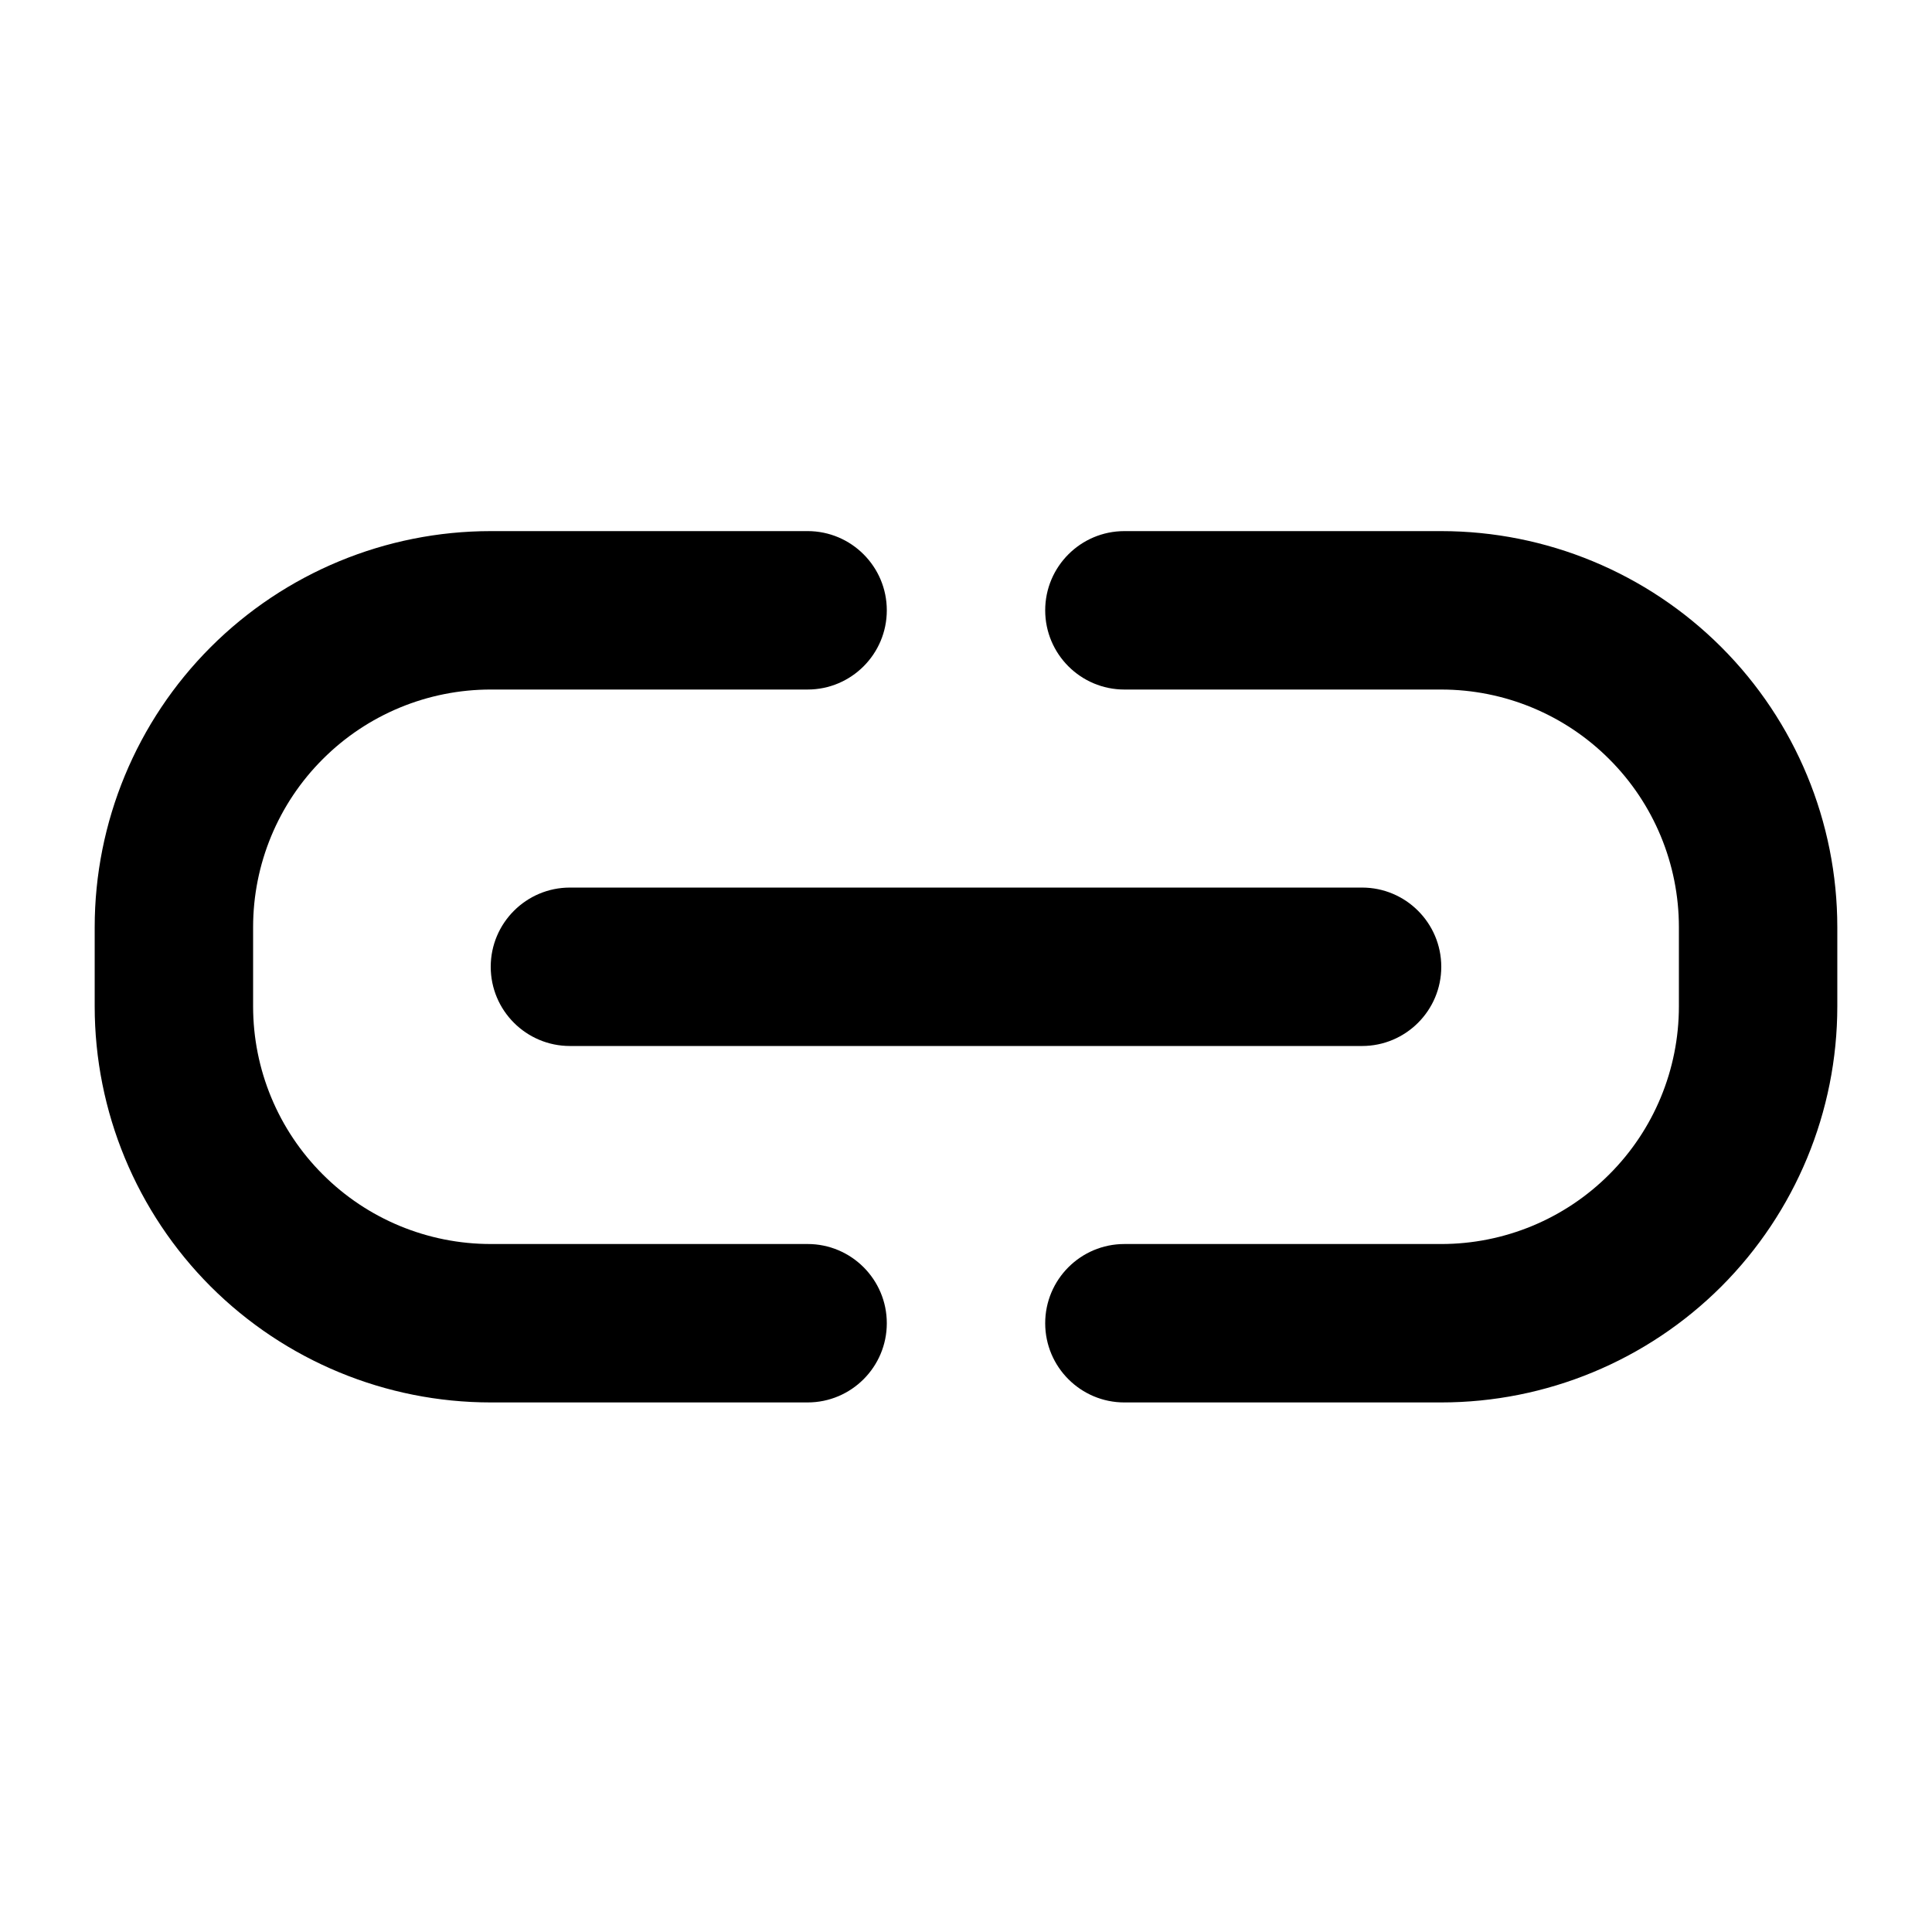
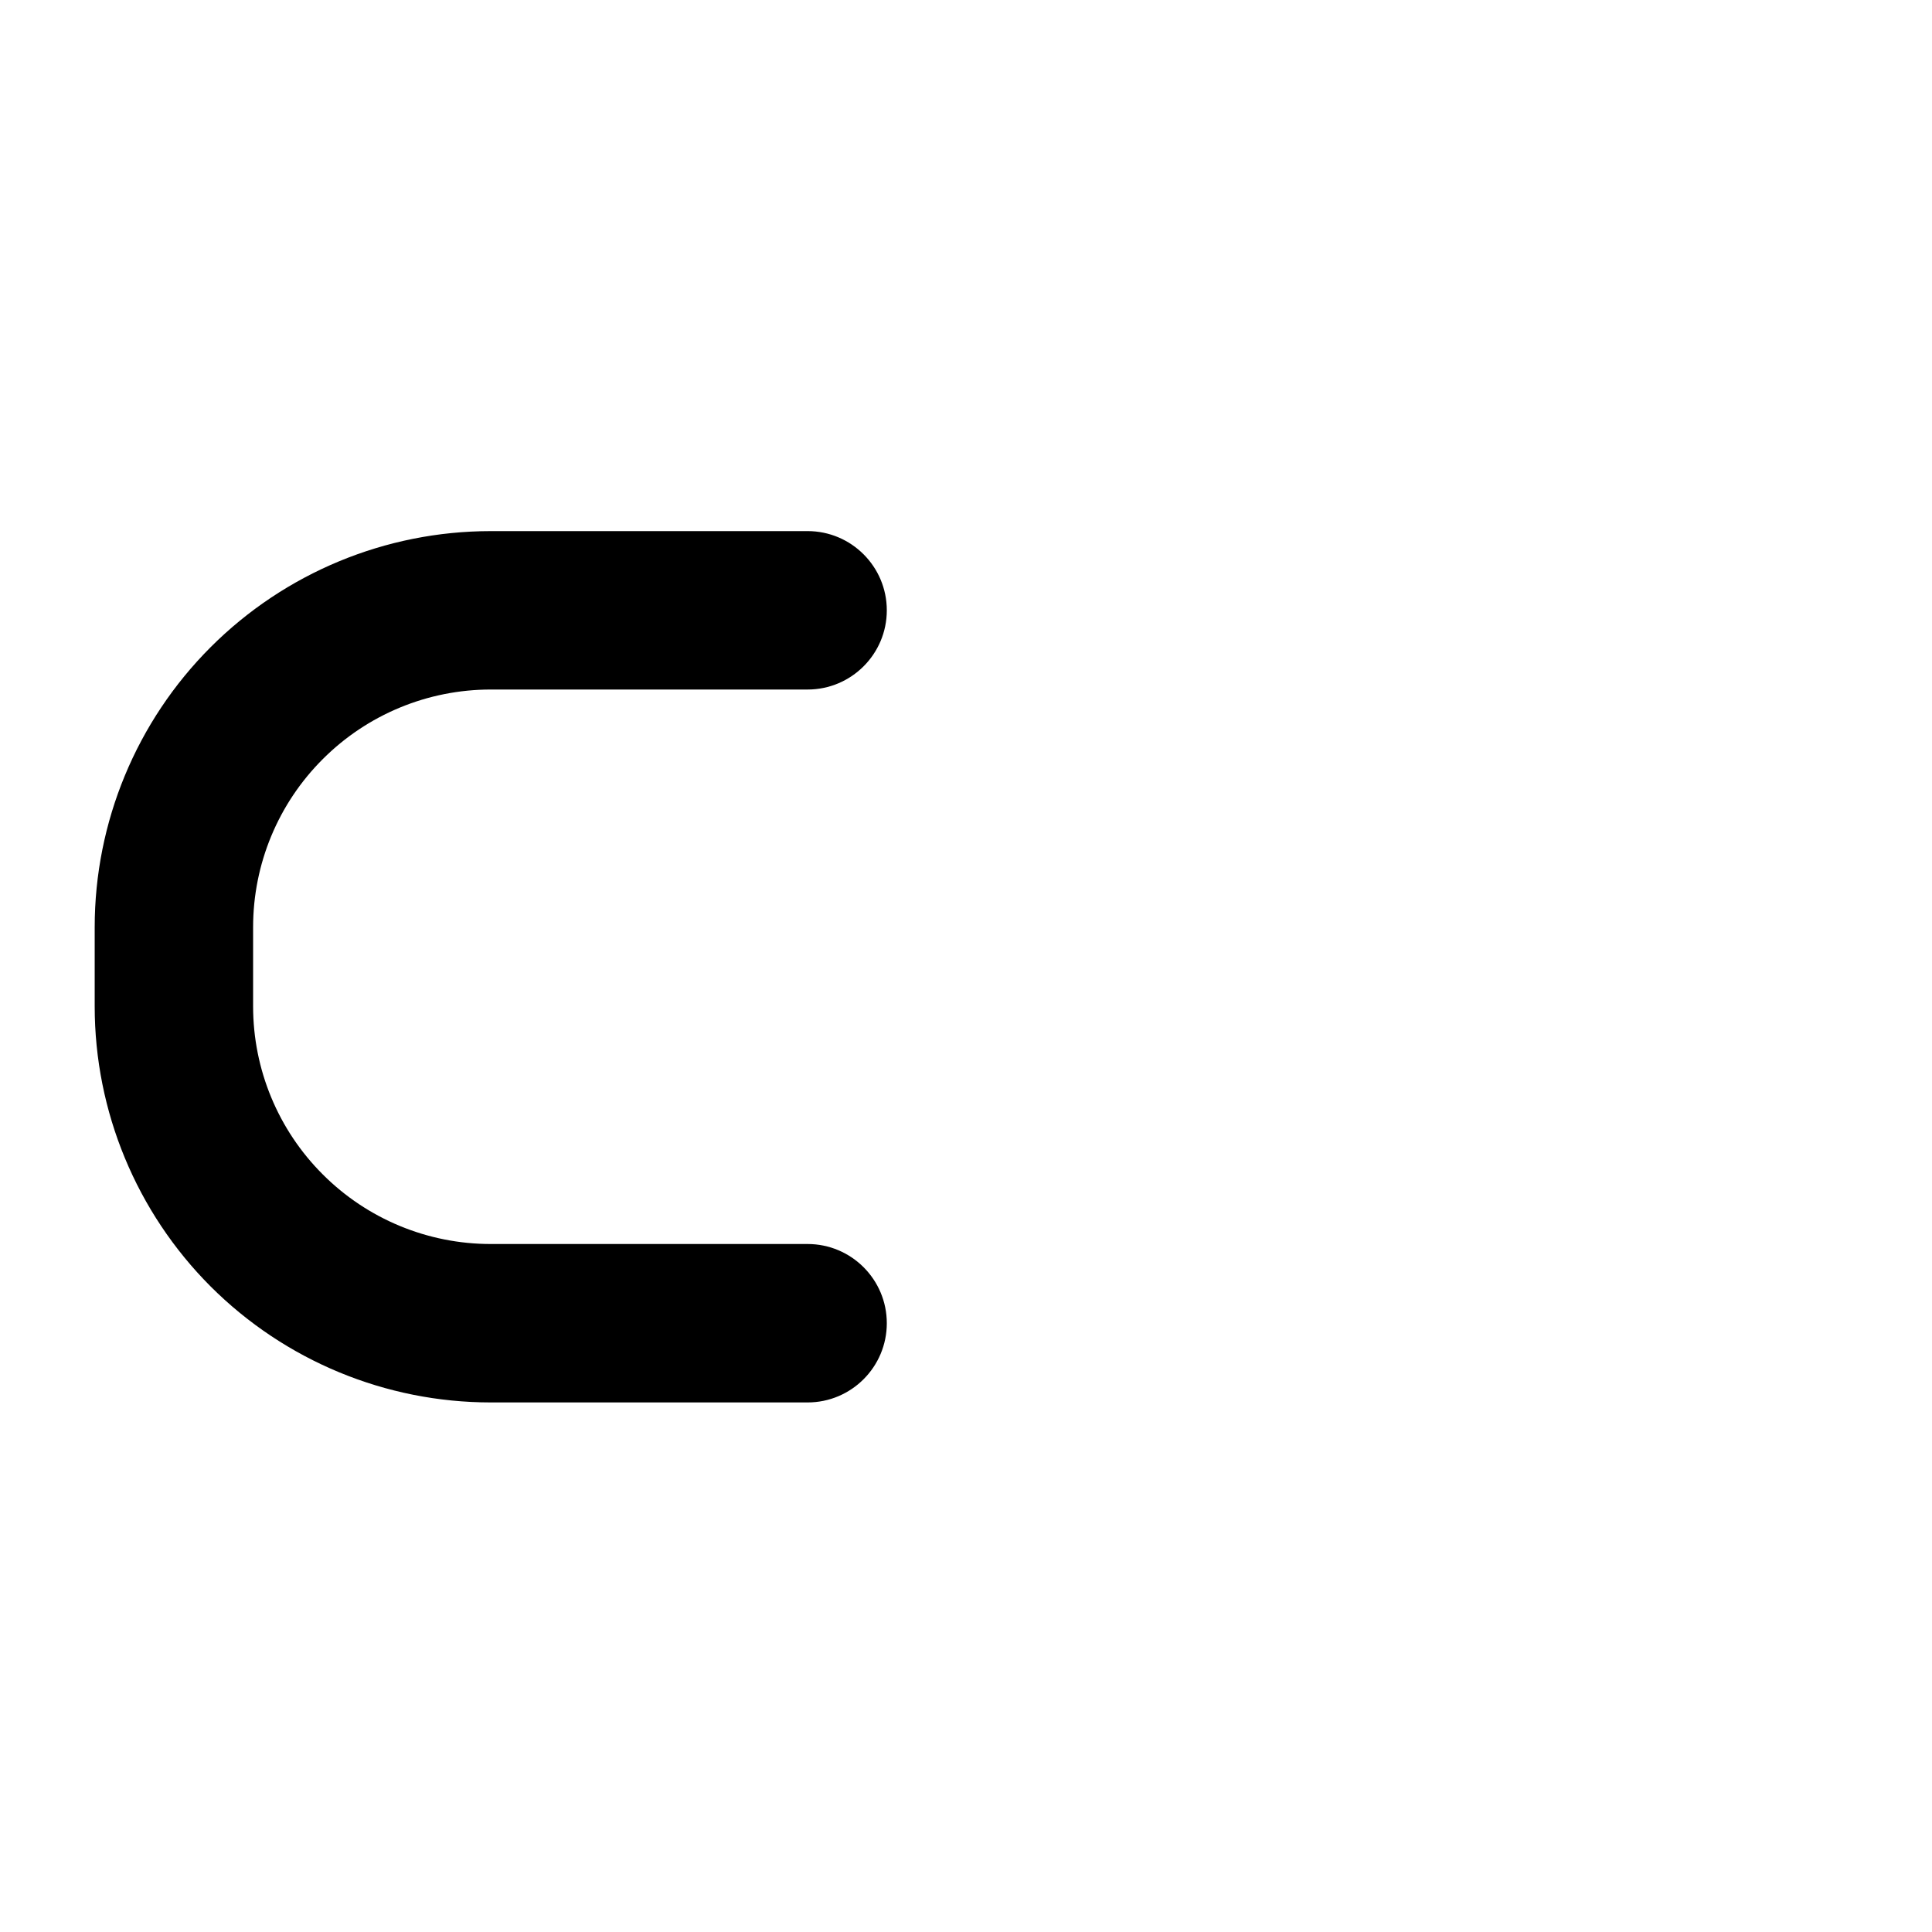
<svg xmlns="http://www.w3.org/2000/svg" fill="#000000" width="800px" height="800px" version="1.1" viewBox="144 144 512 512">
  <g fill-rule="evenodd">
    <path d="m358.02 284.75h-83.969c-27.836 0-54.539 11.062-74.227 30.754-19.668 19.668-30.73 46.371-30.73 74.207v20.992c0 27.836 11.062 54.539 30.73 74.227 19.691 19.668 46.391 30.73 74.227 30.73h83.969c11.586 0 20.992-9.406 20.992-20.992s-9.406-20.992-20.992-20.992h-83.969c-16.711 0-32.727-6.633-44.523-18.453-11.82-11.797-18.453-27.816-18.453-44.523v-20.992c0-16.711 6.633-32.727 18.453-44.523 11.797-11.82 27.816-18.453 44.523-18.453h83.969c11.586 0 20.992-9.406 20.992-20.992 0-11.586-9.406-20.992-20.992-20.992z" />
-     <path d="m441.98 515.66h83.969c27.836 0 54.539-11.062 74.227-30.73 19.668-19.691 30.73-46.391 30.73-74.227v-20.992c0-27.836-11.062-54.539-30.73-74.207-19.691-19.691-46.391-30.754-74.227-30.754h-83.969c-11.586 0-20.992 9.406-20.992 20.992 0 11.586 9.406 20.992 20.992 20.992h83.969c16.711 0 32.727 6.633 44.523 18.453 11.82 11.797 18.453 27.816 18.453 44.523v20.992c0 16.711-6.633 32.727-18.453 44.523-11.797 11.82-27.816 18.453-44.523 18.453h-83.969c-11.586 0-20.992 9.406-20.992 20.992 0 11.586 9.406 20.992 20.992 20.992z" />
-     <path d="m295.04 421.2h209.92c11.586 0 20.992-9.406 20.992-20.992 0-11.586-9.406-20.992-20.992-20.992h-209.92c-11.586 0-20.992 9.406-20.992 20.992 0 11.586 9.406 20.992 20.992 20.992z" />
  </g>
</svg>